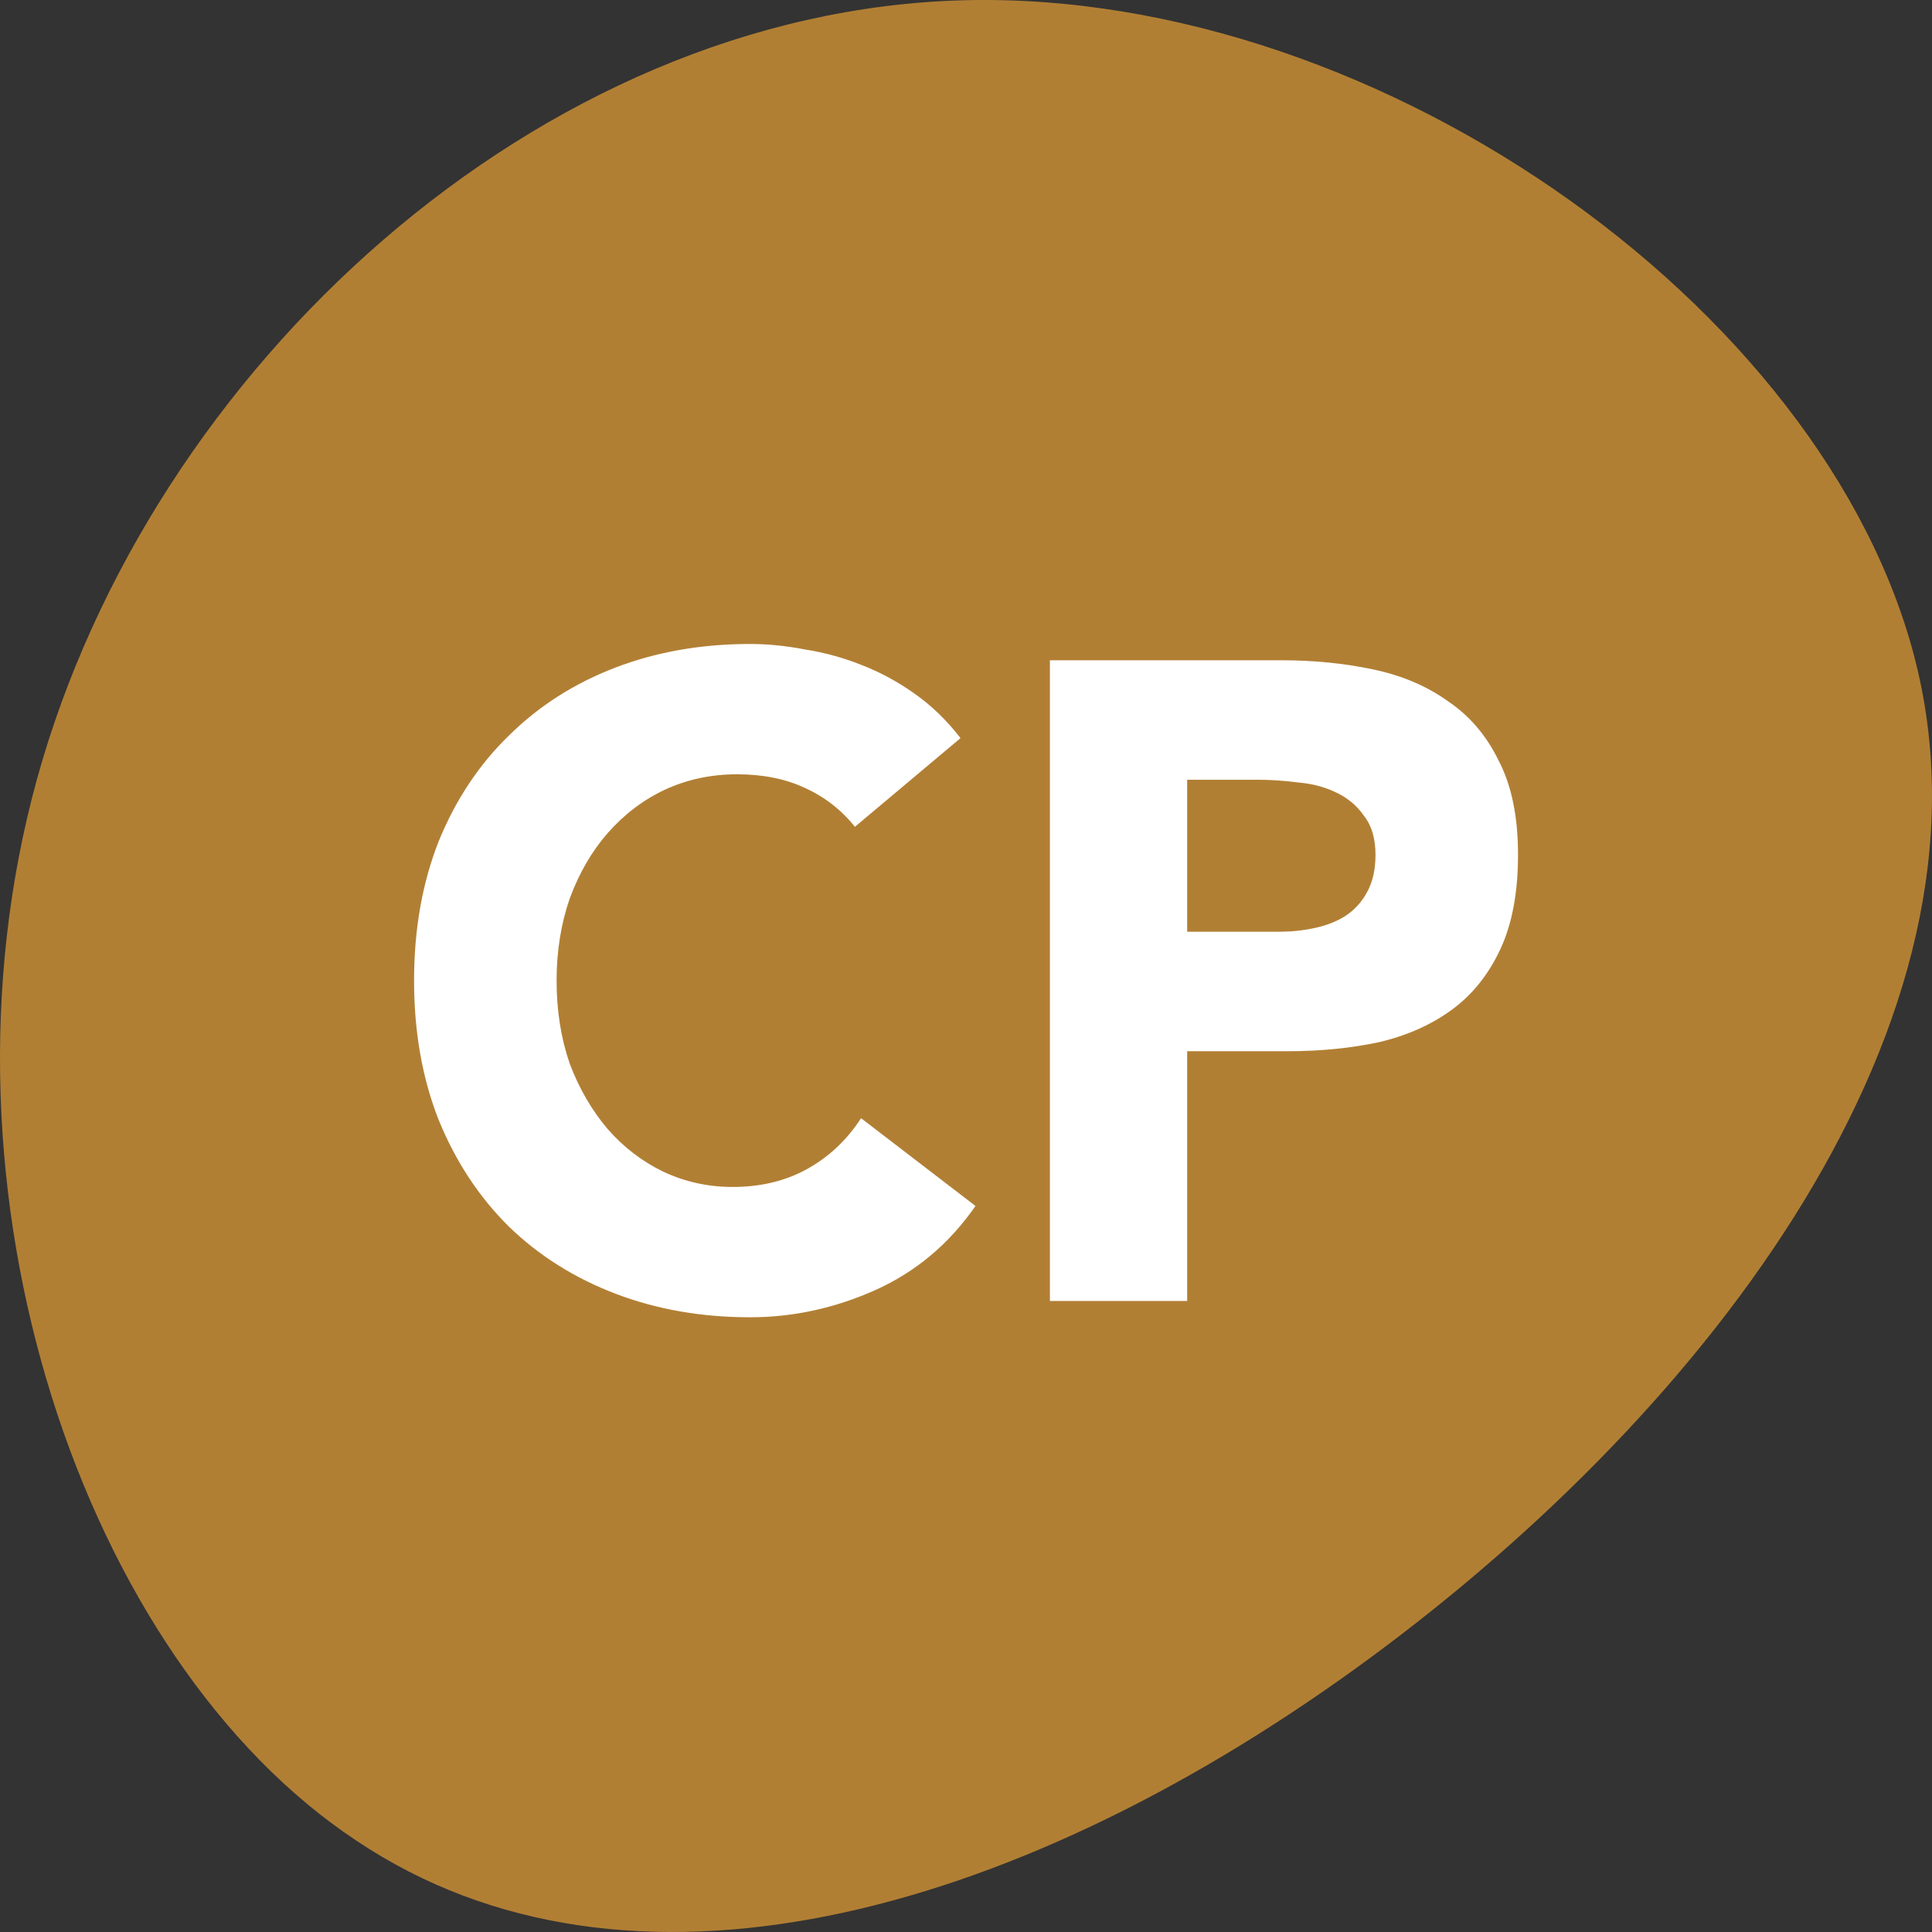
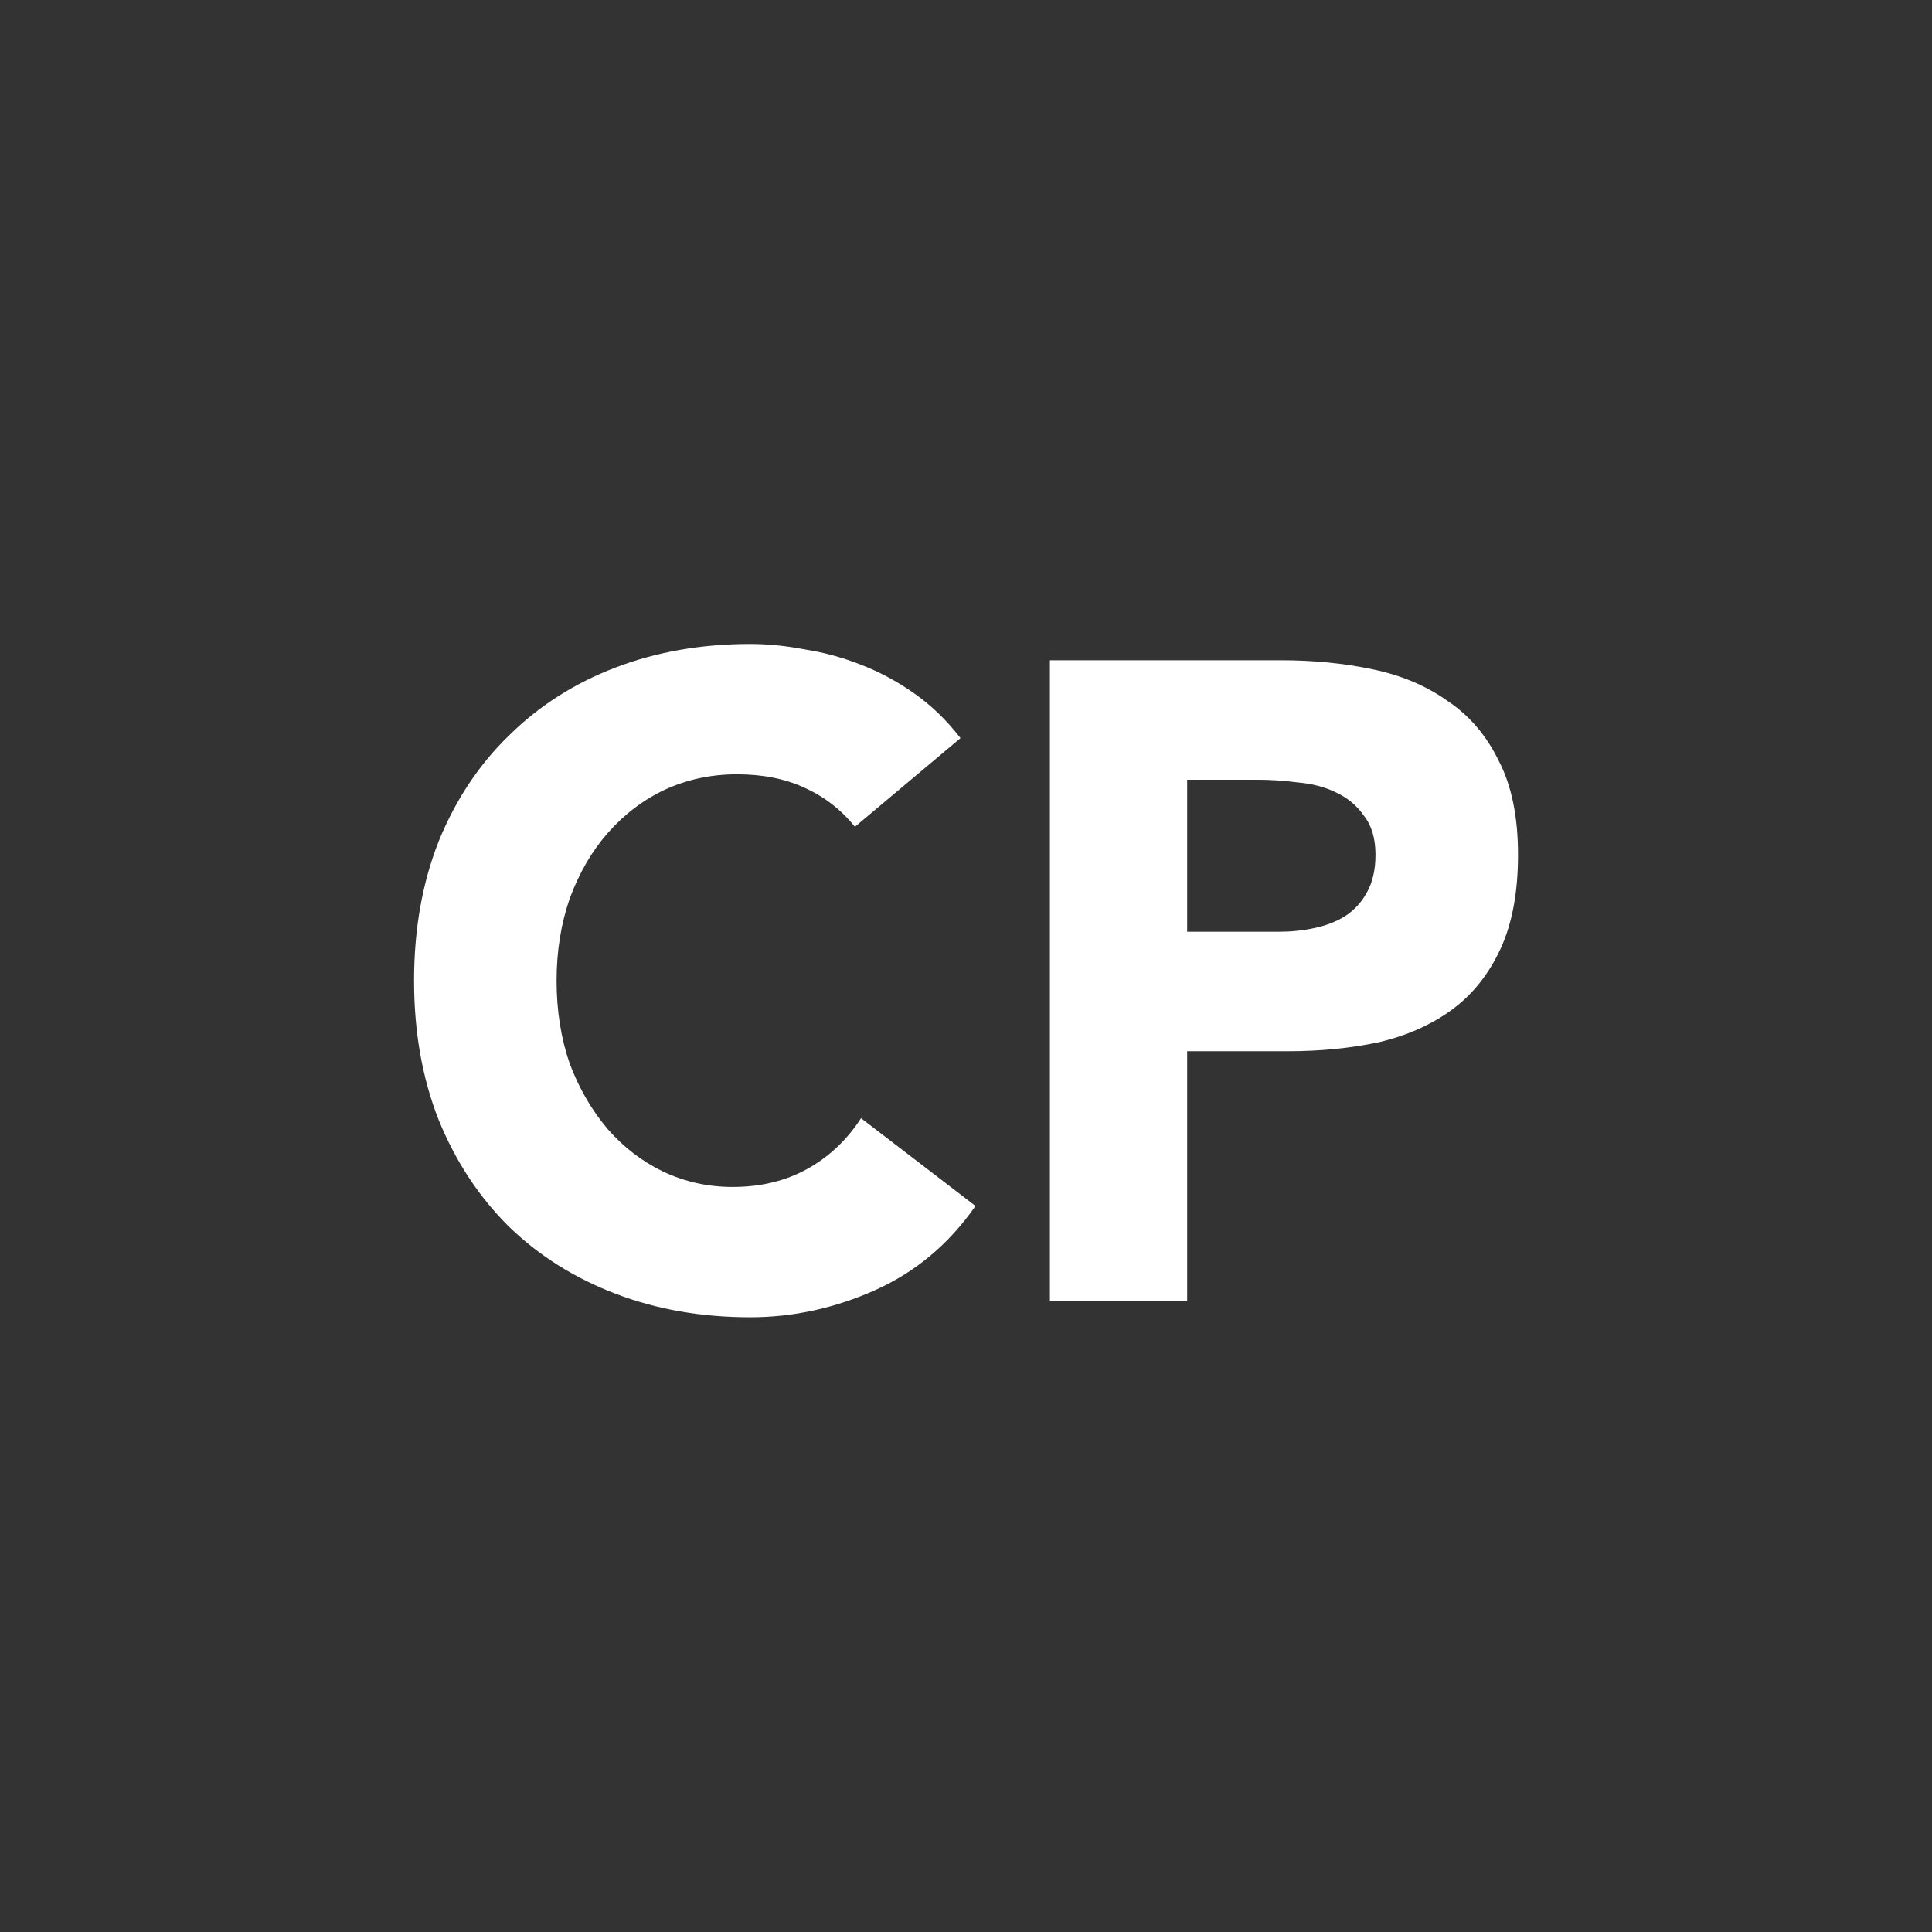
<svg xmlns="http://www.w3.org/2000/svg" width="44" height="44" viewBox="0 0 44 44" fill="none">
  <rect x="0" y="0" width="44" height="44" fill="#333333" stroke="none" />
-   <path fill-rule="evenodd" clip-rule="evenodd" d="M43.722 15.48C45.48 23.657 38.62 32.42 30.83 38.03C23.039 43.64 14.284 46.06 8.113 41.917C1.908 37.81 -1.746 27.14 0.84 17.753C3.425 8.366 12.284 0.263 21.936 0.006C31.554 -0.25 41.964 7.303 43.722 15.48Z" fill="#B17F34" />
  <path d="M19.47 18.83C19.163 18.445 18.782 18.149 18.328 17.943C17.887 17.737 17.373 17.634 16.785 17.634C16.197 17.634 15.649 17.751 15.141 17.985C14.647 18.218 14.213 18.548 13.839 18.974C13.478 19.386 13.191 19.881 12.977 20.458C12.777 21.035 12.676 21.66 12.676 22.333C12.676 23.02 12.777 23.652 12.977 24.229C13.191 24.793 13.478 25.287 13.839 25.713C14.199 26.125 14.62 26.448 15.101 26.682C15.596 26.915 16.123 27.032 16.684 27.032C17.326 27.032 17.894 26.895 18.388 26.62C18.882 26.345 19.29 25.96 19.61 25.466L22.216 27.465C21.615 28.331 20.853 28.969 19.931 29.382C19.009 29.794 18.061 30 17.085 30C15.976 30 14.954 29.821 14.019 29.464C13.084 29.107 12.275 28.598 11.594 27.939C10.913 27.266 10.378 26.455 9.991 25.507C9.617 24.559 9.43 23.501 9.43 22.333C9.43 21.165 9.617 20.107 9.991 19.159C10.378 18.211 10.913 17.407 11.594 16.748C12.275 16.075 13.084 15.56 14.019 15.202C14.954 14.845 15.976 14.666 17.085 14.666C17.486 14.666 17.9 14.708 18.328 14.79C18.769 14.859 19.196 14.976 19.61 15.14C20.038 15.305 20.446 15.525 20.833 15.8C21.221 16.075 21.568 16.411 21.875 16.81L19.47 18.83Z" fill="white" />
  <path d="M23.911 15.037H29.181C29.916 15.037 30.611 15.106 31.266 15.244C31.92 15.381 32.488 15.621 32.969 15.965C33.464 16.295 33.851 16.748 34.132 17.325C34.426 17.888 34.572 18.603 34.572 19.468C34.572 20.32 34.439 21.035 34.172 21.612C33.904 22.189 33.537 22.649 33.069 22.993C32.602 23.336 32.047 23.584 31.406 23.735C30.765 23.872 30.07 23.941 29.322 23.941H27.037V29.629H23.911V15.037ZM27.037 21.22H29.121C29.402 21.22 29.669 21.193 29.923 21.138C30.19 21.083 30.424 20.994 30.625 20.87C30.838 20.733 31.005 20.554 31.125 20.334C31.259 20.101 31.326 19.812 31.326 19.468C31.326 19.098 31.239 18.802 31.065 18.582C30.905 18.349 30.691 18.17 30.424 18.046C30.17 17.923 29.883 17.847 29.562 17.82C29.242 17.779 28.934 17.758 28.64 17.758H27.037V21.22Z" fill="white" />
</svg>